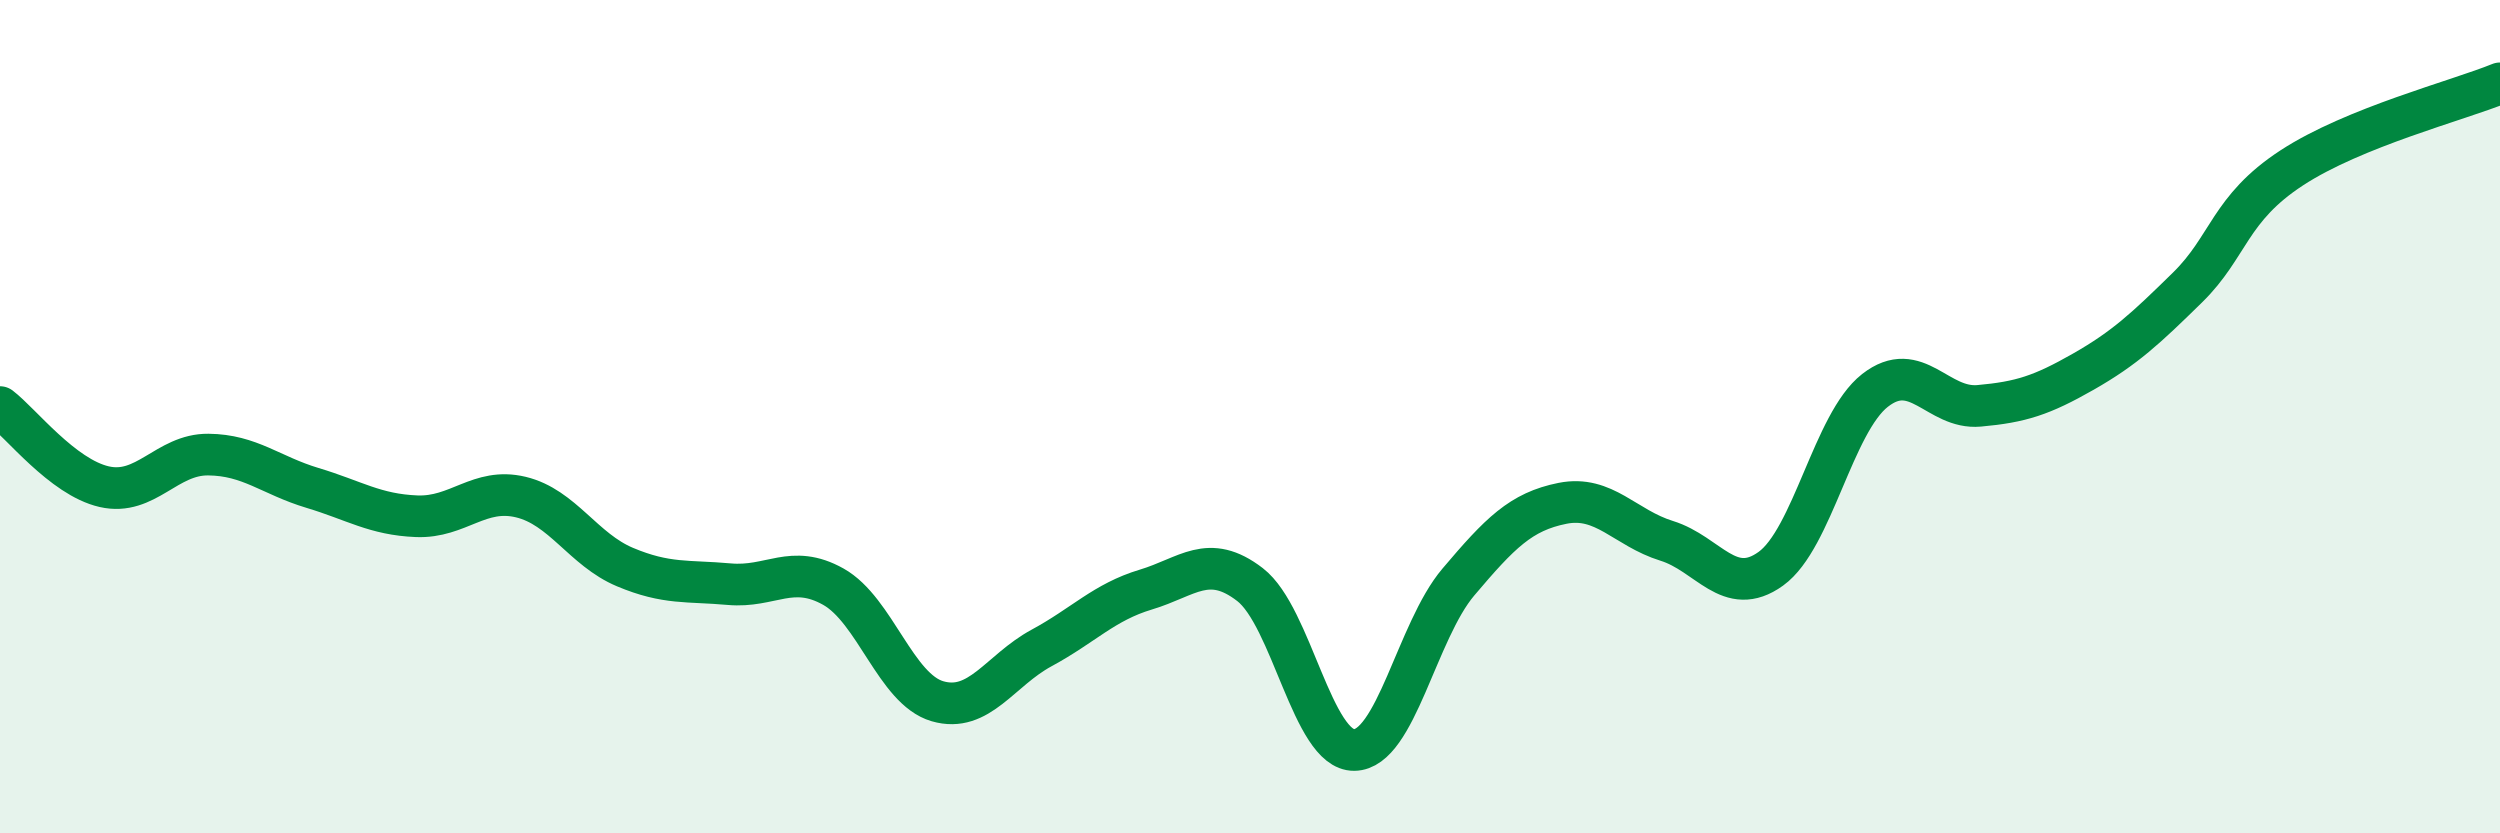
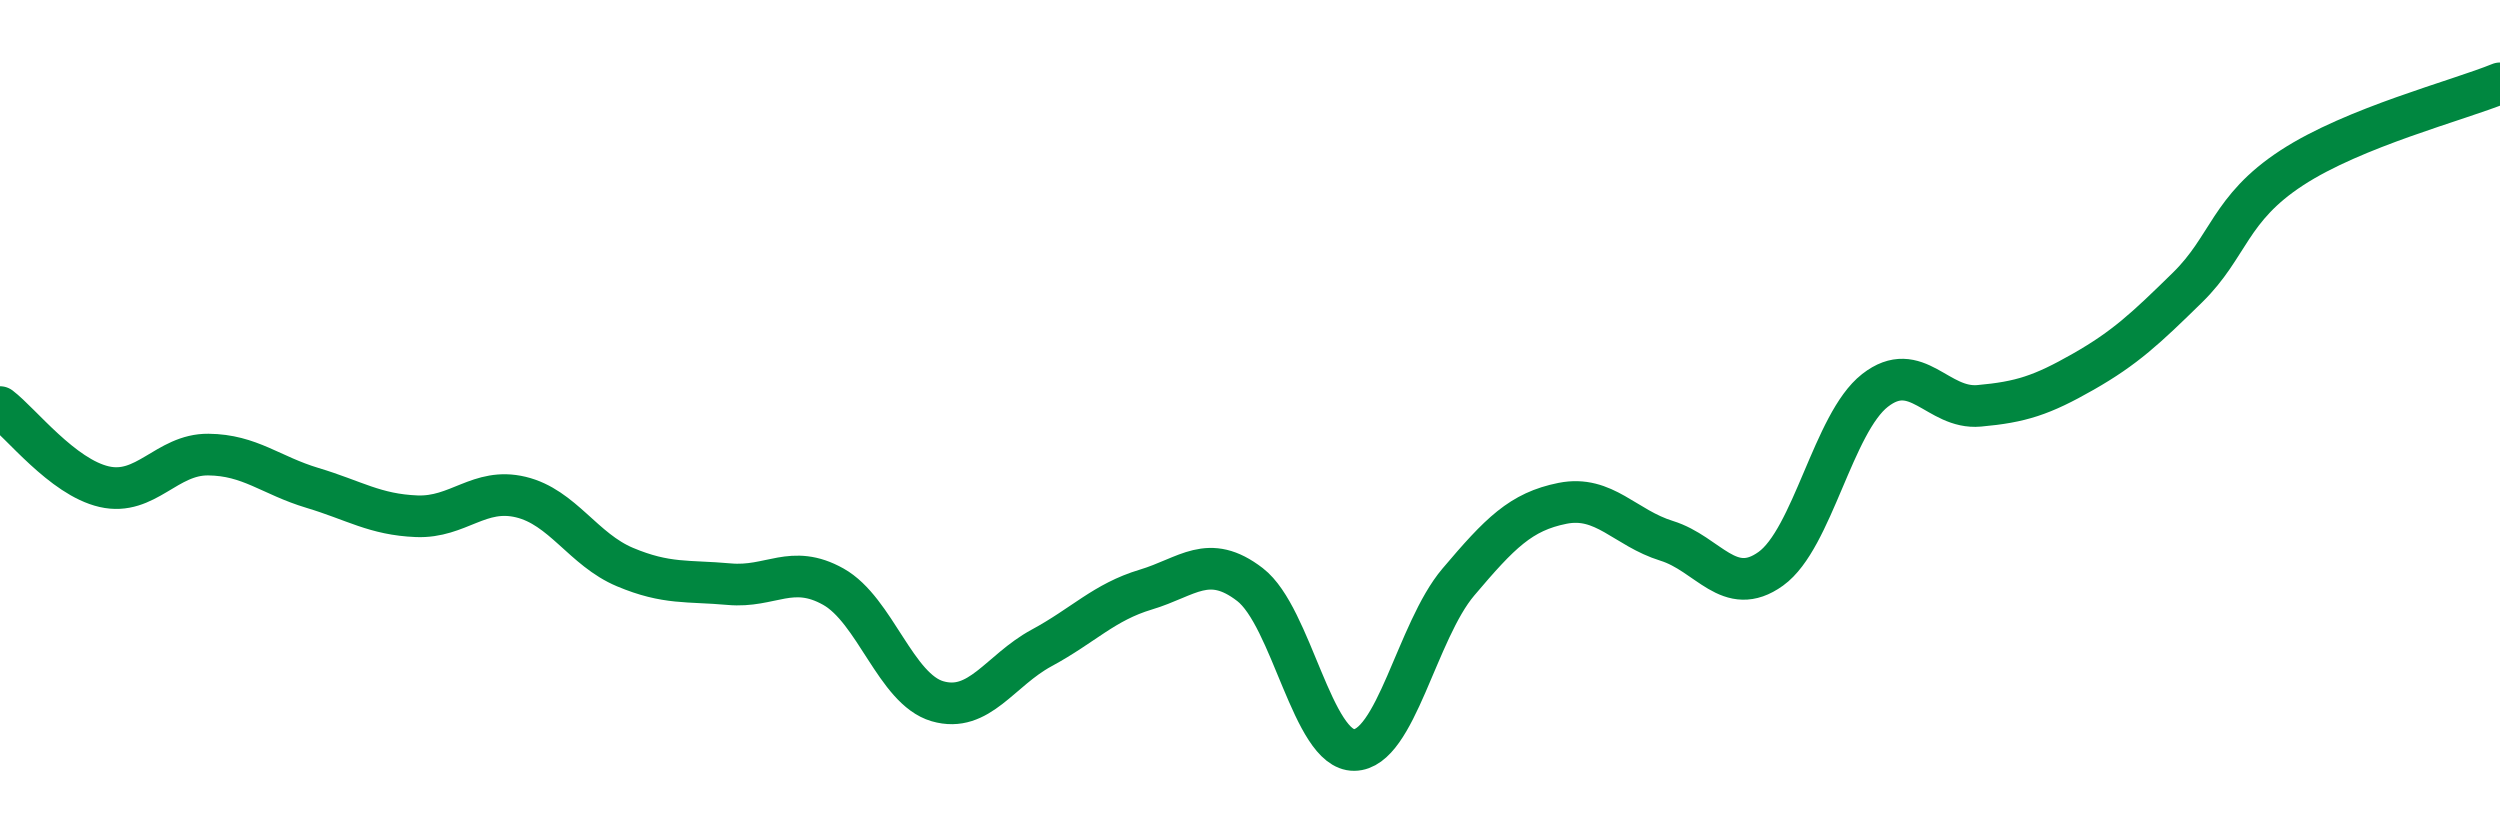
<svg xmlns="http://www.w3.org/2000/svg" width="60" height="20" viewBox="0 0 60 20">
-   <path d="M 0,9.77 C 0.5,10.15 1.5,11.45 2.5,11.68 C 3.5,11.91 4,10.9 5,10.91 C 6,10.92 6.5,11.41 7.5,11.71 C 8.5,12.01 9,12.35 10,12.39 C 11,12.43 11.5,11.69 12.5,11.93 C 13.5,12.17 14,13.19 15,13.61 C 16,14.03 16.5,13.93 17.5,14.02 C 18.5,14.11 19,13.52 20,14.08 C 21,14.64 21.5,16.54 22.5,16.83 C 23.5,17.12 24,16.09 25,15.55 C 26,15.01 26.5,14.45 27.5,14.15 C 28.5,13.85 29,13.26 30,14.03 C 31,14.8 31.5,18.01 32.5,18 C 33.5,17.99 34,15.15 35,13.97 C 36,12.79 36.5,12.28 37.5,12.08 C 38.5,11.88 39,12.67 40,12.98 C 41,13.29 41.5,14.37 42.5,13.65 C 43.5,12.93 44,10.15 45,9.37 C 46,8.59 46.5,9.83 47.5,9.74 C 48.5,9.65 49,9.49 50,8.92 C 51,8.35 51.5,7.88 52.5,6.9 C 53.5,5.92 53.5,5.01 55,4.03 C 56.5,3.05 59,2.41 60,2L60 20L0 20Z" fill="#008740" opacity="0.1" stroke-linecap="round" stroke-linejoin="round" />
  <path d="M 0,9.77 C 0.5,10.15 1.5,11.45 2.5,11.68 C 3.5,11.91 4,10.9 5,10.91 C 6,10.92 6.5,11.41 7.5,11.71 C 8.5,12.01 9,12.35 10,12.39 C 11,12.43 11.5,11.69 12.5,11.93 C 13.5,12.17 14,13.19 15,13.61 C 16,14.03 16.5,13.93 17.5,14.02 C 18.5,14.11 19,13.52 20,14.08 C 21,14.64 21.5,16.54 22.5,16.83 C 23.5,17.12 24,16.09 25,15.55 C 26,15.01 26.5,14.45 27.5,14.15 C 28.5,13.85 29,13.26 30,14.03 C 31,14.8 31.5,18.01 32.5,18 C 33.5,17.99 34,15.15 35,13.97 C 36,12.79 36.5,12.28 37.5,12.08 C 38.5,11.88 39,12.67 40,12.98 C 41,13.29 41.5,14.37 42.5,13.65 C 43.5,12.93 44,10.15 45,9.37 C 46,8.59 46.5,9.83 47.5,9.74 C 48.5,9.65 49,9.49 50,8.92 C 51,8.35 51.5,7.88 52.5,6.9 C 53.5,5.92 53.5,5.01 55,4.03 C 56.5,3.05 59,2.41 60,2" stroke="#008740" stroke-width="1" fill="none" stroke-linecap="round" stroke-linejoin="round" />
</svg>